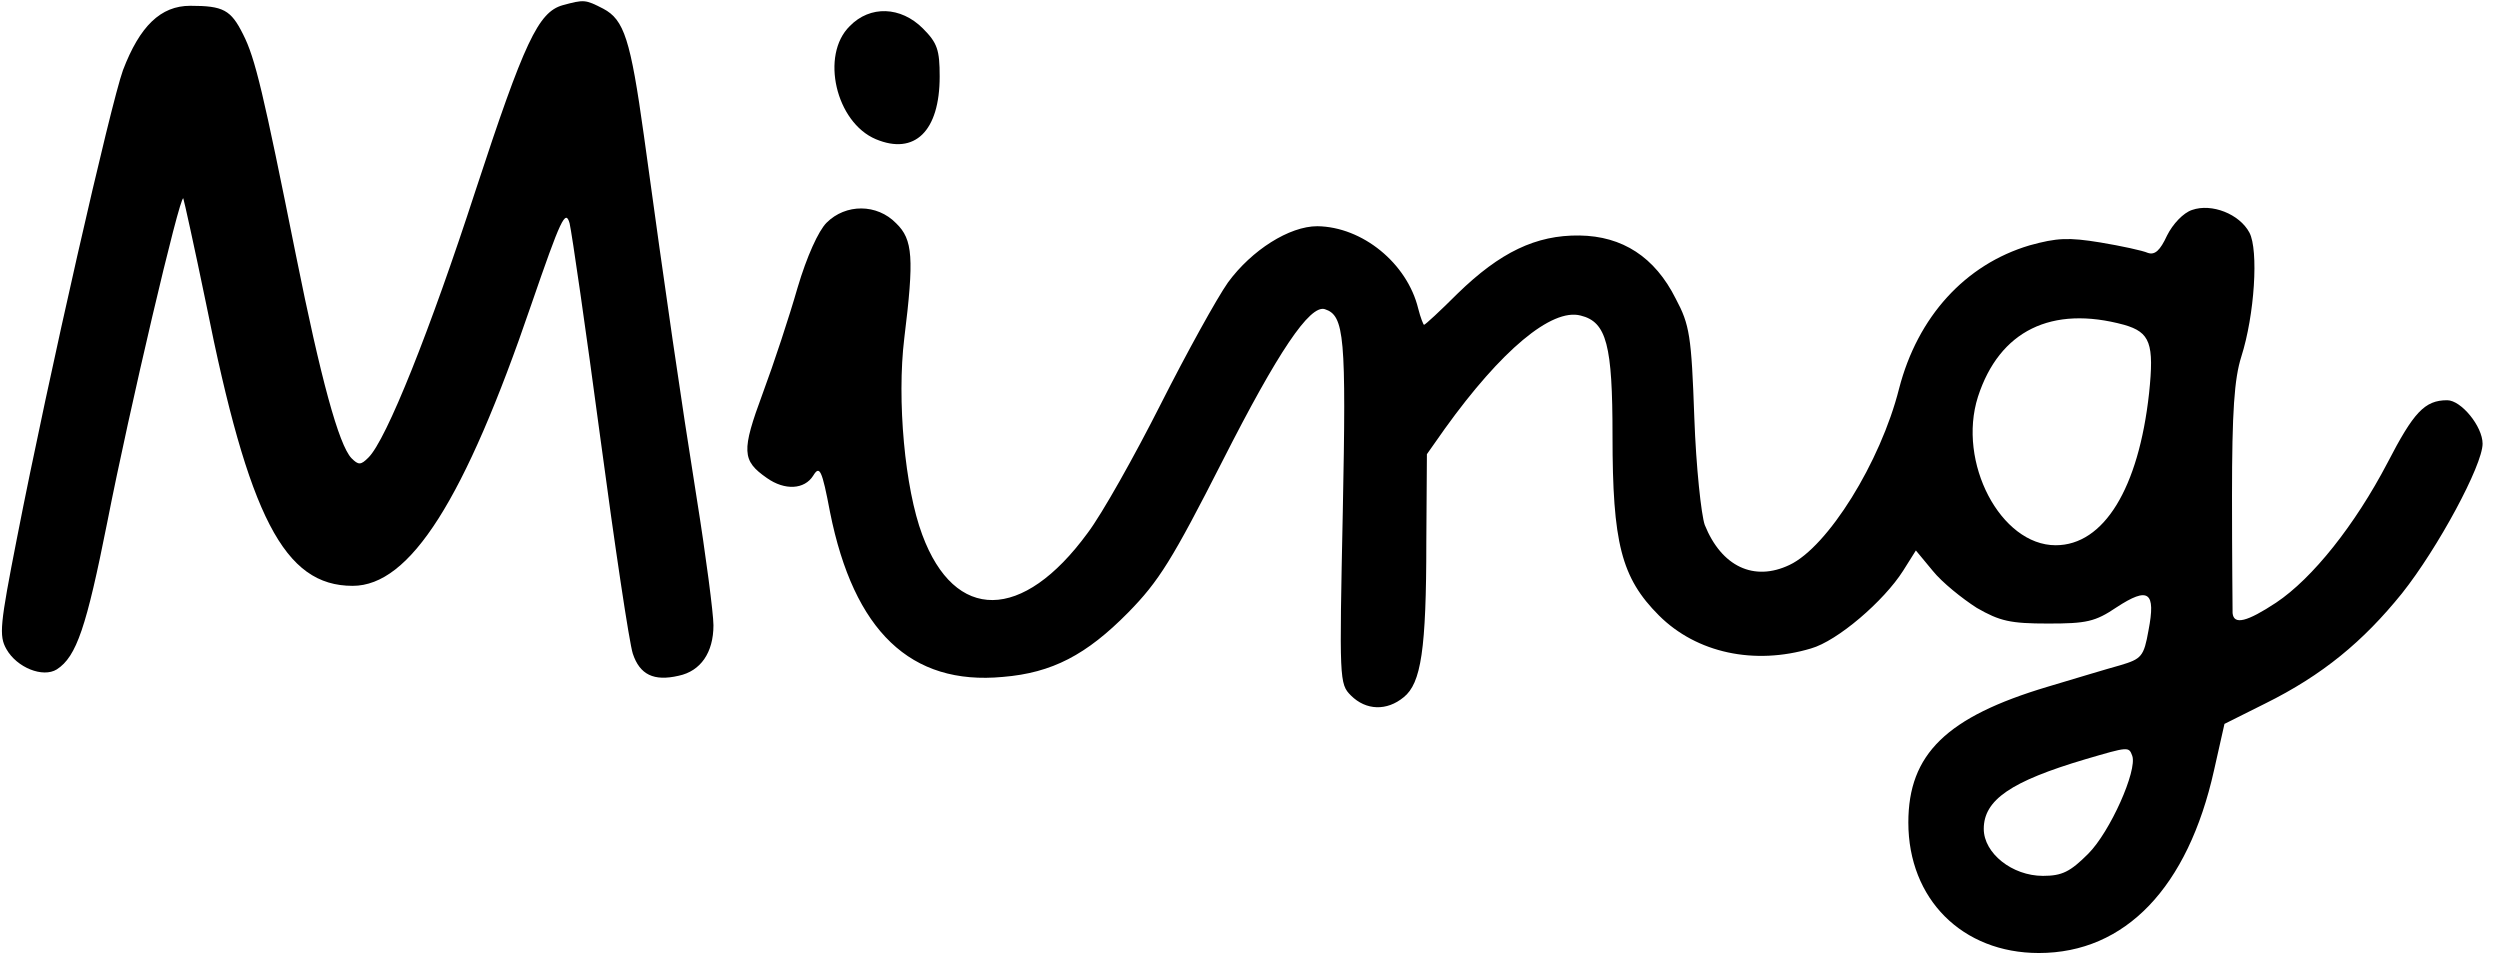
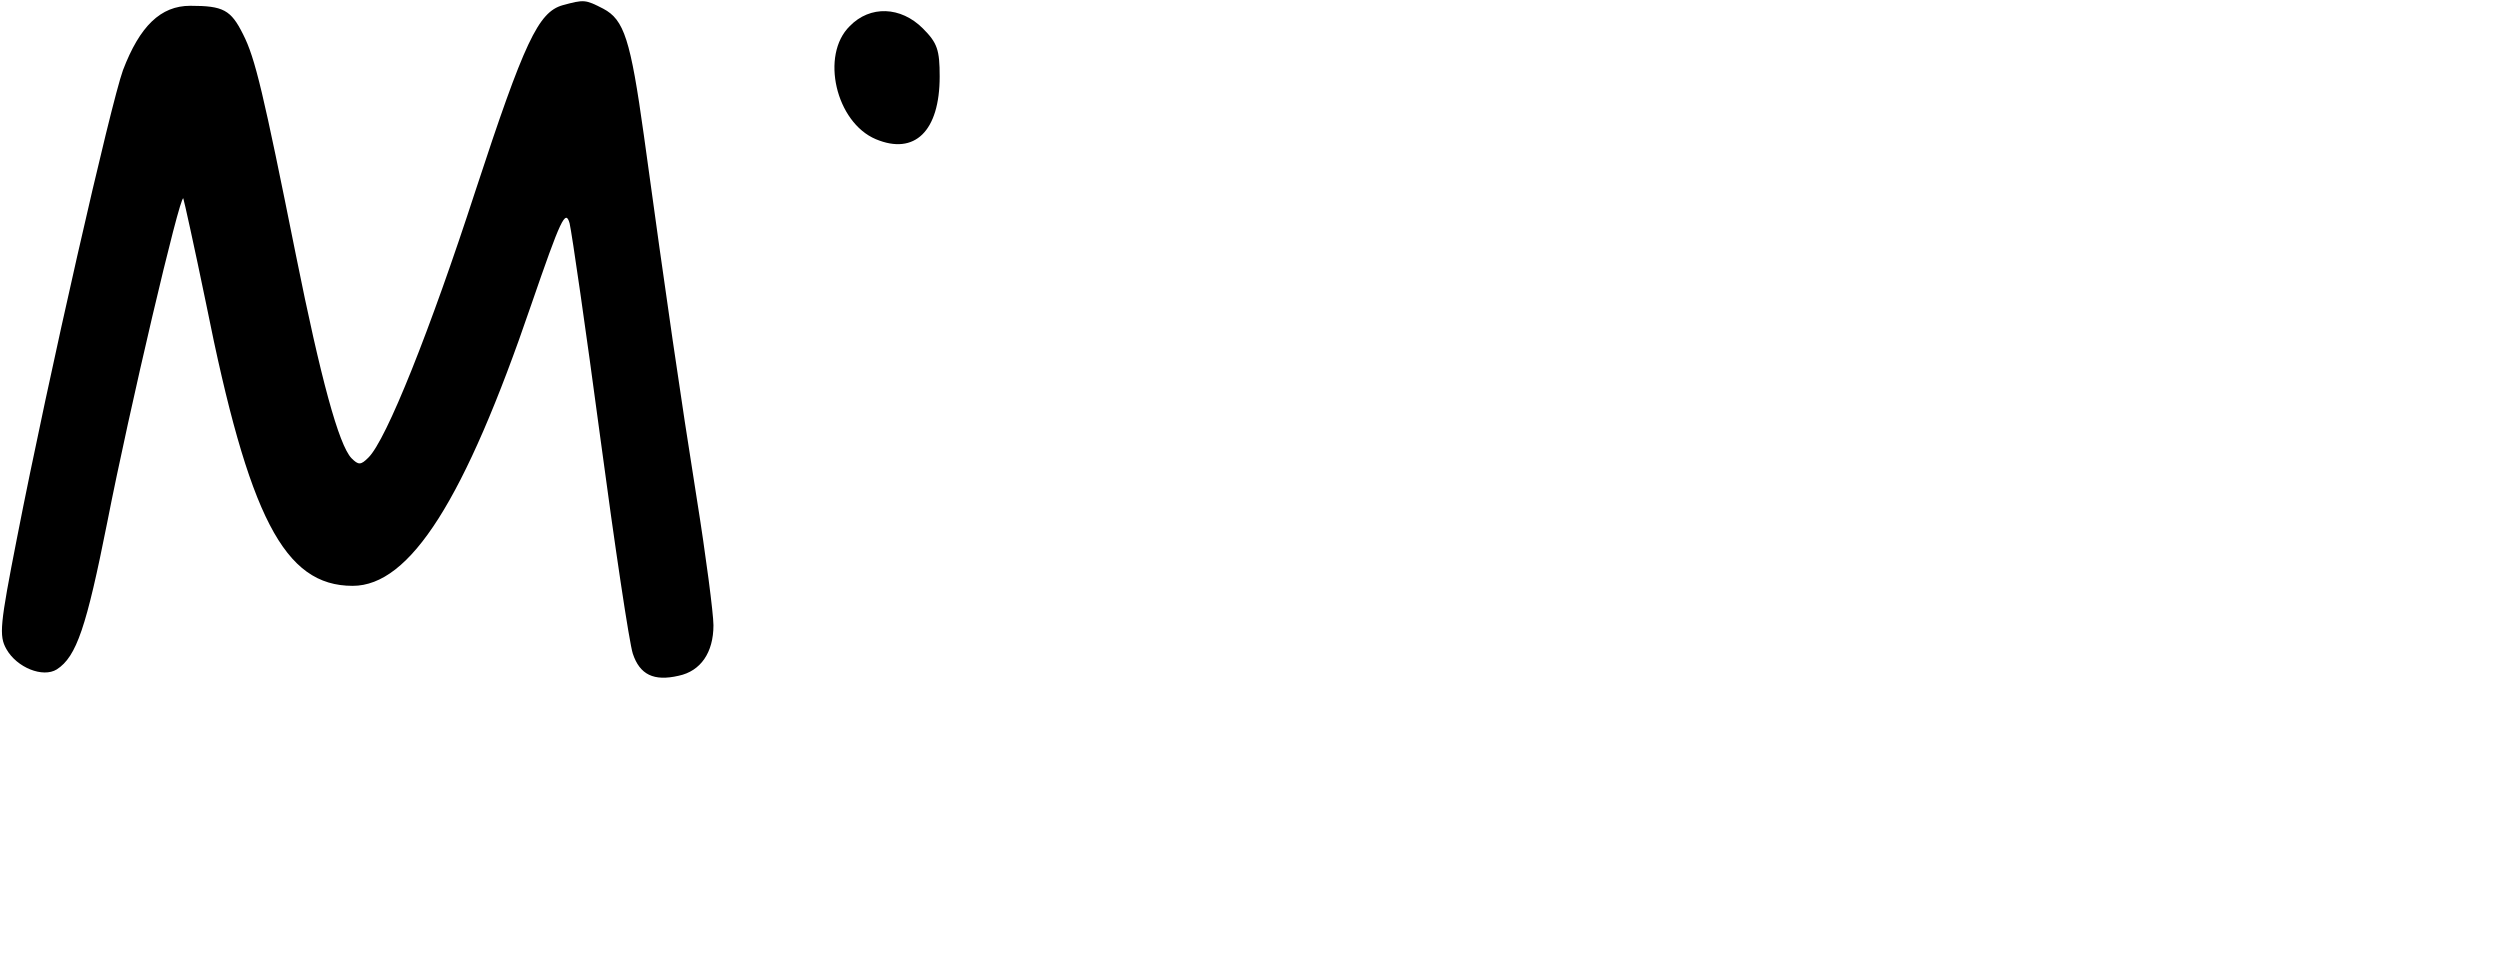
<svg xmlns="http://www.w3.org/2000/svg" version="1.0" width="431" height="165" viewBox="0 0 431 165" preserveAspectRatio="xMidYMid meet">
  <g transform="translate(0,165) scale(0.1,-0.1)" fill="#000000" stroke="none">
    <path d="M970 1641 c-42 -12 -66 -63 -150 -319 -78 -240 -154 -431 -185 -461 -13 -13 -17 -13 -29 -1 -22 23 -53 137 -96 351 -56 279 -70 339 -91 380 -21 42 -34 49 -91 49 -51 0 -87 -35 -116 -111 -21 -58 -128 -526 -183 -808 -29 -148 -31 -167 -18 -190 18 -32 63 -50 87 -35 34 22 51 73 87 254 38 194 125 564 131 558 1 -2 19 -83 39 -180 74 -370 135 -488 253 -488 99 0 193 148 308 485 51 148 59 165 66 140 4 -17 28 -183 53 -370 25 -187 50 -354 56 -372 12 -36 36 -48 79 -38 38 8 60 40 60 87 0 20 -13 120 -29 220 -28 176 -52 341 -91 625 -23 165 -34 199 -70 218 -31 16 -33 16 -70 6z" />
    <path d="M1465 1605 c-51 -50 -24 -166 45 -195 67 -28 110 14 110 108 0 46 -4 58 -29 83 -38 38 -91 40 -126 4z" />
-     <path d="M3779 1288 c-15 -5 -33 -24 -43 -44 -12 -26 -21 -34 -33 -30 -9 4 -46 12 -82 18 -55 9 -75 8 -122 -5 -111 -33 -193 -123 -225 -247 -32 -127 -123 -273 -189 -304 -61 -29 -117 -3 -146 69 -6 17 -15 100 -18 185 -5 141 -8 160 -32 205 -36 72 -92 108 -166 109 -75 1 -137 -29 -210 -100 -30 -30 -56 -54 -58 -54 -1 0 -6 12 -10 28 -19 78 -96 141 -174 142 -48 0 -113 -41 -154 -97 -19 -27 -71 -121 -116 -210 -45 -89 -101 -189 -126 -222 -112 -153 -229 -154 -285 -3 -30 80 -44 232 -31 339 17 138 15 170 -14 198 -33 34 -87 34 -120 1 -14 -14 -34 -58 -50 -112 -14 -49 -41 -131 -60 -182 -37 -100 -36 -116 7 -146 31 -22 65 -20 80 4 11 18 15 11 29 -63 41 -205 139 -299 298 -284 85 7 144 38 216 111 53 54 76 91 163 262 95 187 150 269 176 261 34 -11 37 -47 31 -349 -6 -291 -6 -297 14 -317 26 -26 62 -27 91 -3 30 24 39 82 39 268 l1 151 31 44 c97 135 184 208 234 195 45 -11 55 -51 55 -207 0 -185 15 -245 80 -310 65 -65 165 -86 262 -57 46 13 126 82 159 134 l22 35 29 -35 c16 -20 51 -48 76 -64 40 -23 58 -27 123 -27 66 0 81 3 118 28 55 36 68 27 55 -40 -8 -45 -12 -49 -49 -60 -22 -6 -78 -23 -125 -37 -174 -52 -240 -116 -240 -234 0 -132 93 -225 225 -225 149 0 257 113 302 315 l18 80 70 35 c99 49 169 107 236 190 62 78 139 221 139 258 0 30 -37 75 -61 75 -39 0 -58 -21 -103 -108 -56 -107 -129 -199 -192 -241 -50 -33 -73 -39 -75 -18 0 6 -1 98 -1 202 0 146 4 202 16 240 23 72 30 184 14 214 -17 32 -65 51 -99 39z m-117 -198 c45 -13 52 -32 43 -118 -18 -164 -78 -262 -161 -262 -95 0 -170 143 -134 256 37 114 127 158 252 124z m14 -743 c9 -25 -38 -131 -76 -169 -31 -31 -45 -38 -78 -38 -53 0 -102 39 -102 81 0 50 47 82 175 120 75 22 75 22 81 6z" />
  </g>
</svg>